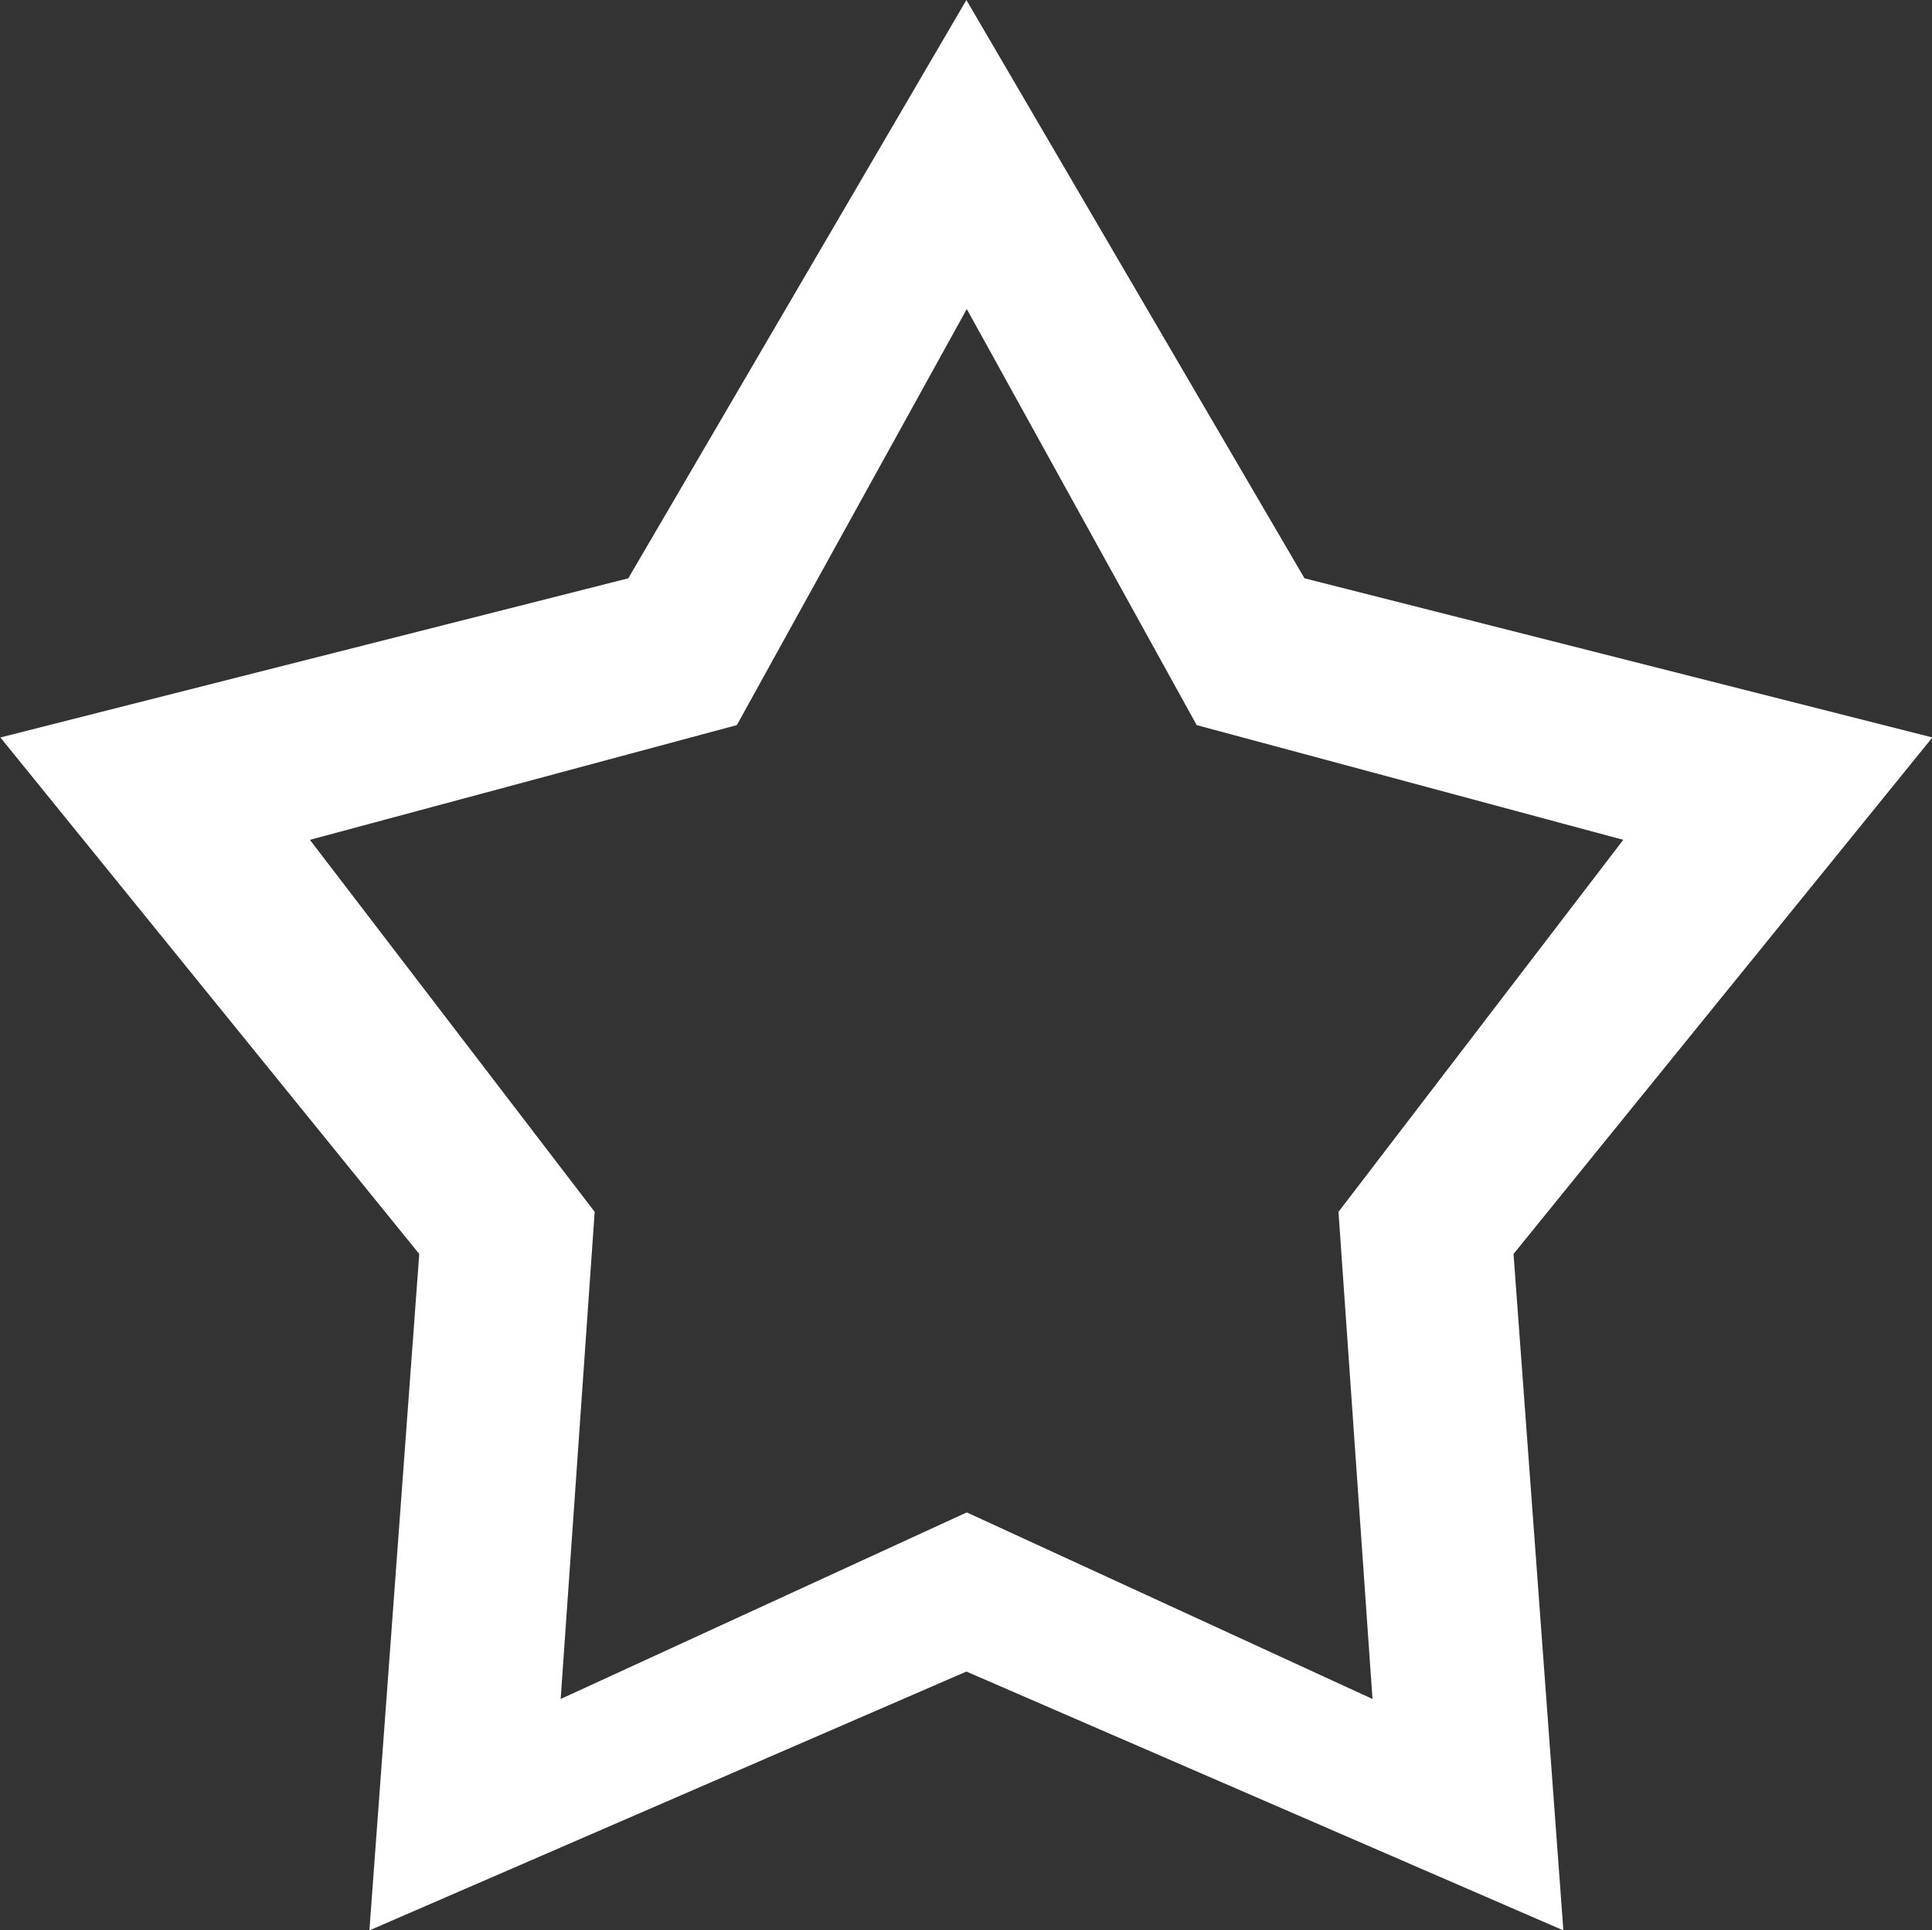
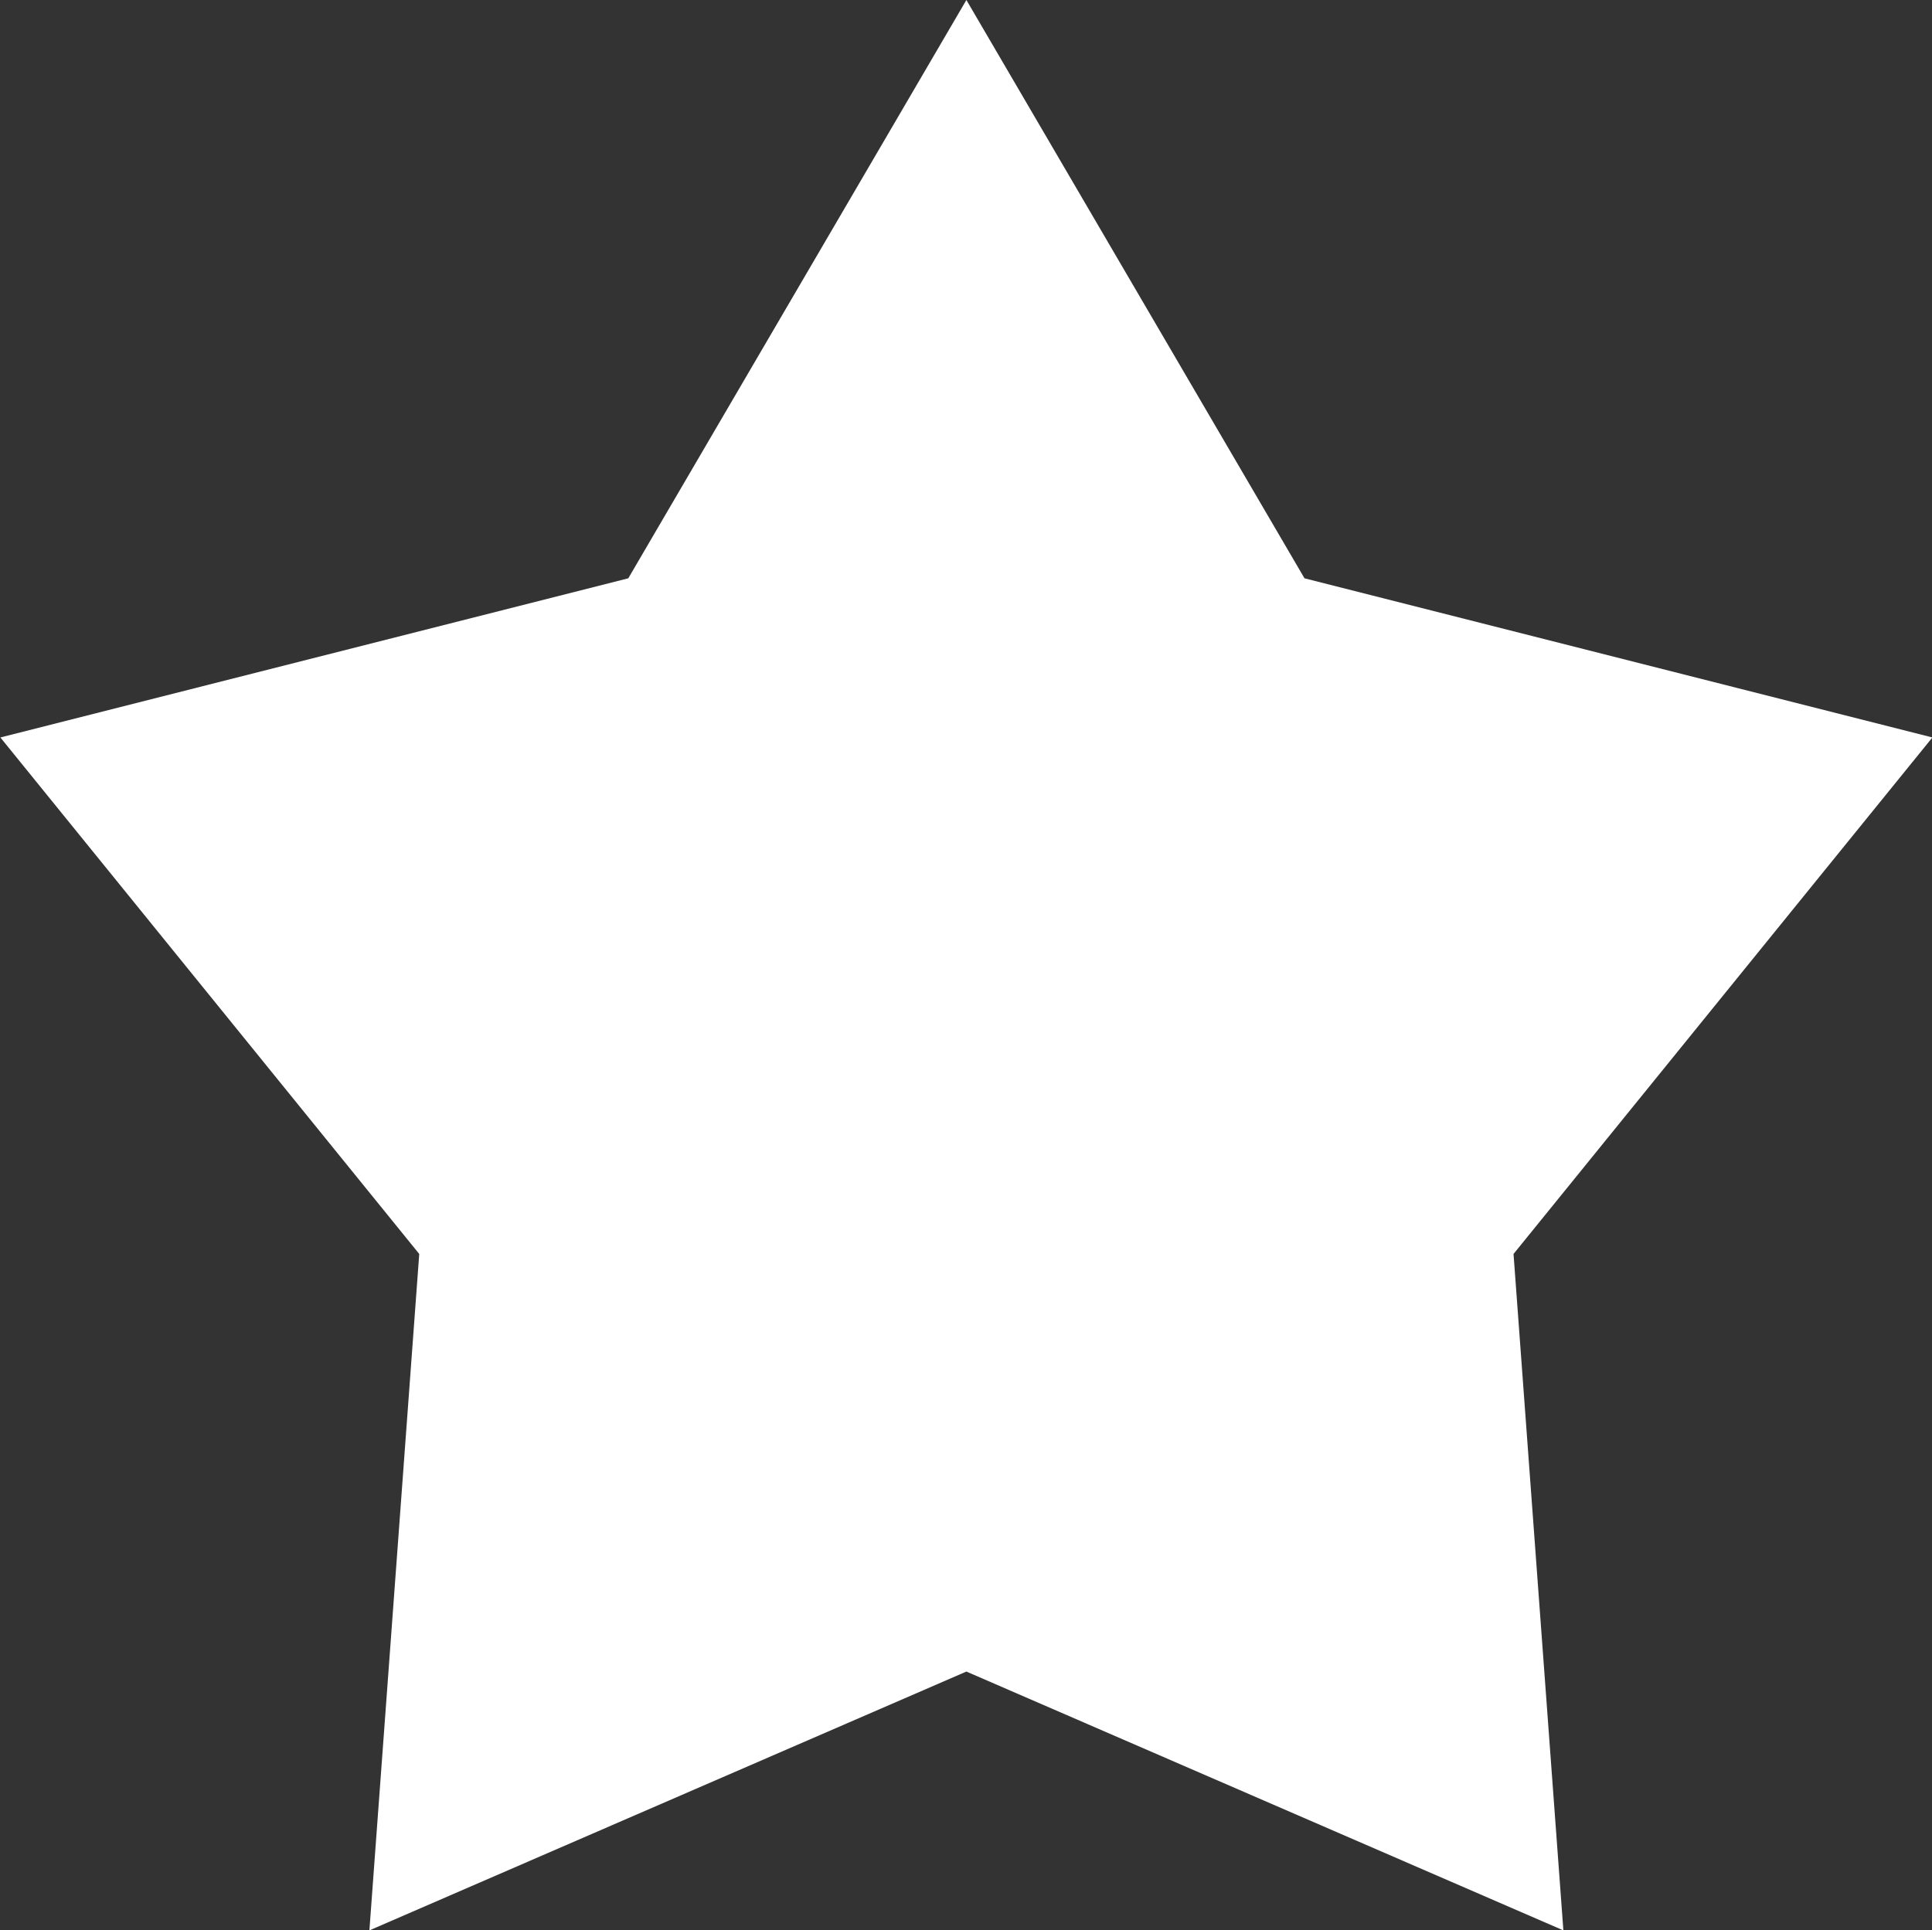
<svg xmlns="http://www.w3.org/2000/svg" width="50" height="49.97" viewBox="0 0 50 49.97">
  <rect x="0" y="0" width="50" height="49.97" fill="#333333" stroke="none" />
  <defs>
    <style>
      .cls-1 {
        fill: #fff;
        fill-rule: evenodd;
      }
    </style>
  </defs>
-   <path id="IMG" class="cls-1" d="M1354.14,1642.46l1.29,17.51-15.45-6.7-15.45,6.7,1.29-17.51-10.84-13.37,16.25-4.12,8.75-14.97,8.75,14.97,16.25,4.12Zm-8.2-13.69-5.95-10.77-5.95,10.77-11.05,2.97,7.37,9.63-0.88,12.61,10.51-4.83,10.5,4.83-0.88-12.61,7.37-9.63Z" transform="translate(-1314.97 -1610)" />
+   <path id="IMG" class="cls-1" d="M1354.14,1642.46l1.29,17.51-15.45-6.7-15.45,6.7,1.29-17.51-10.84-13.37,16.25-4.12,8.75-14.97,8.75,14.97,16.25,4.12ZZ" transform="translate(-1314.97 -1610)" />
</svg>